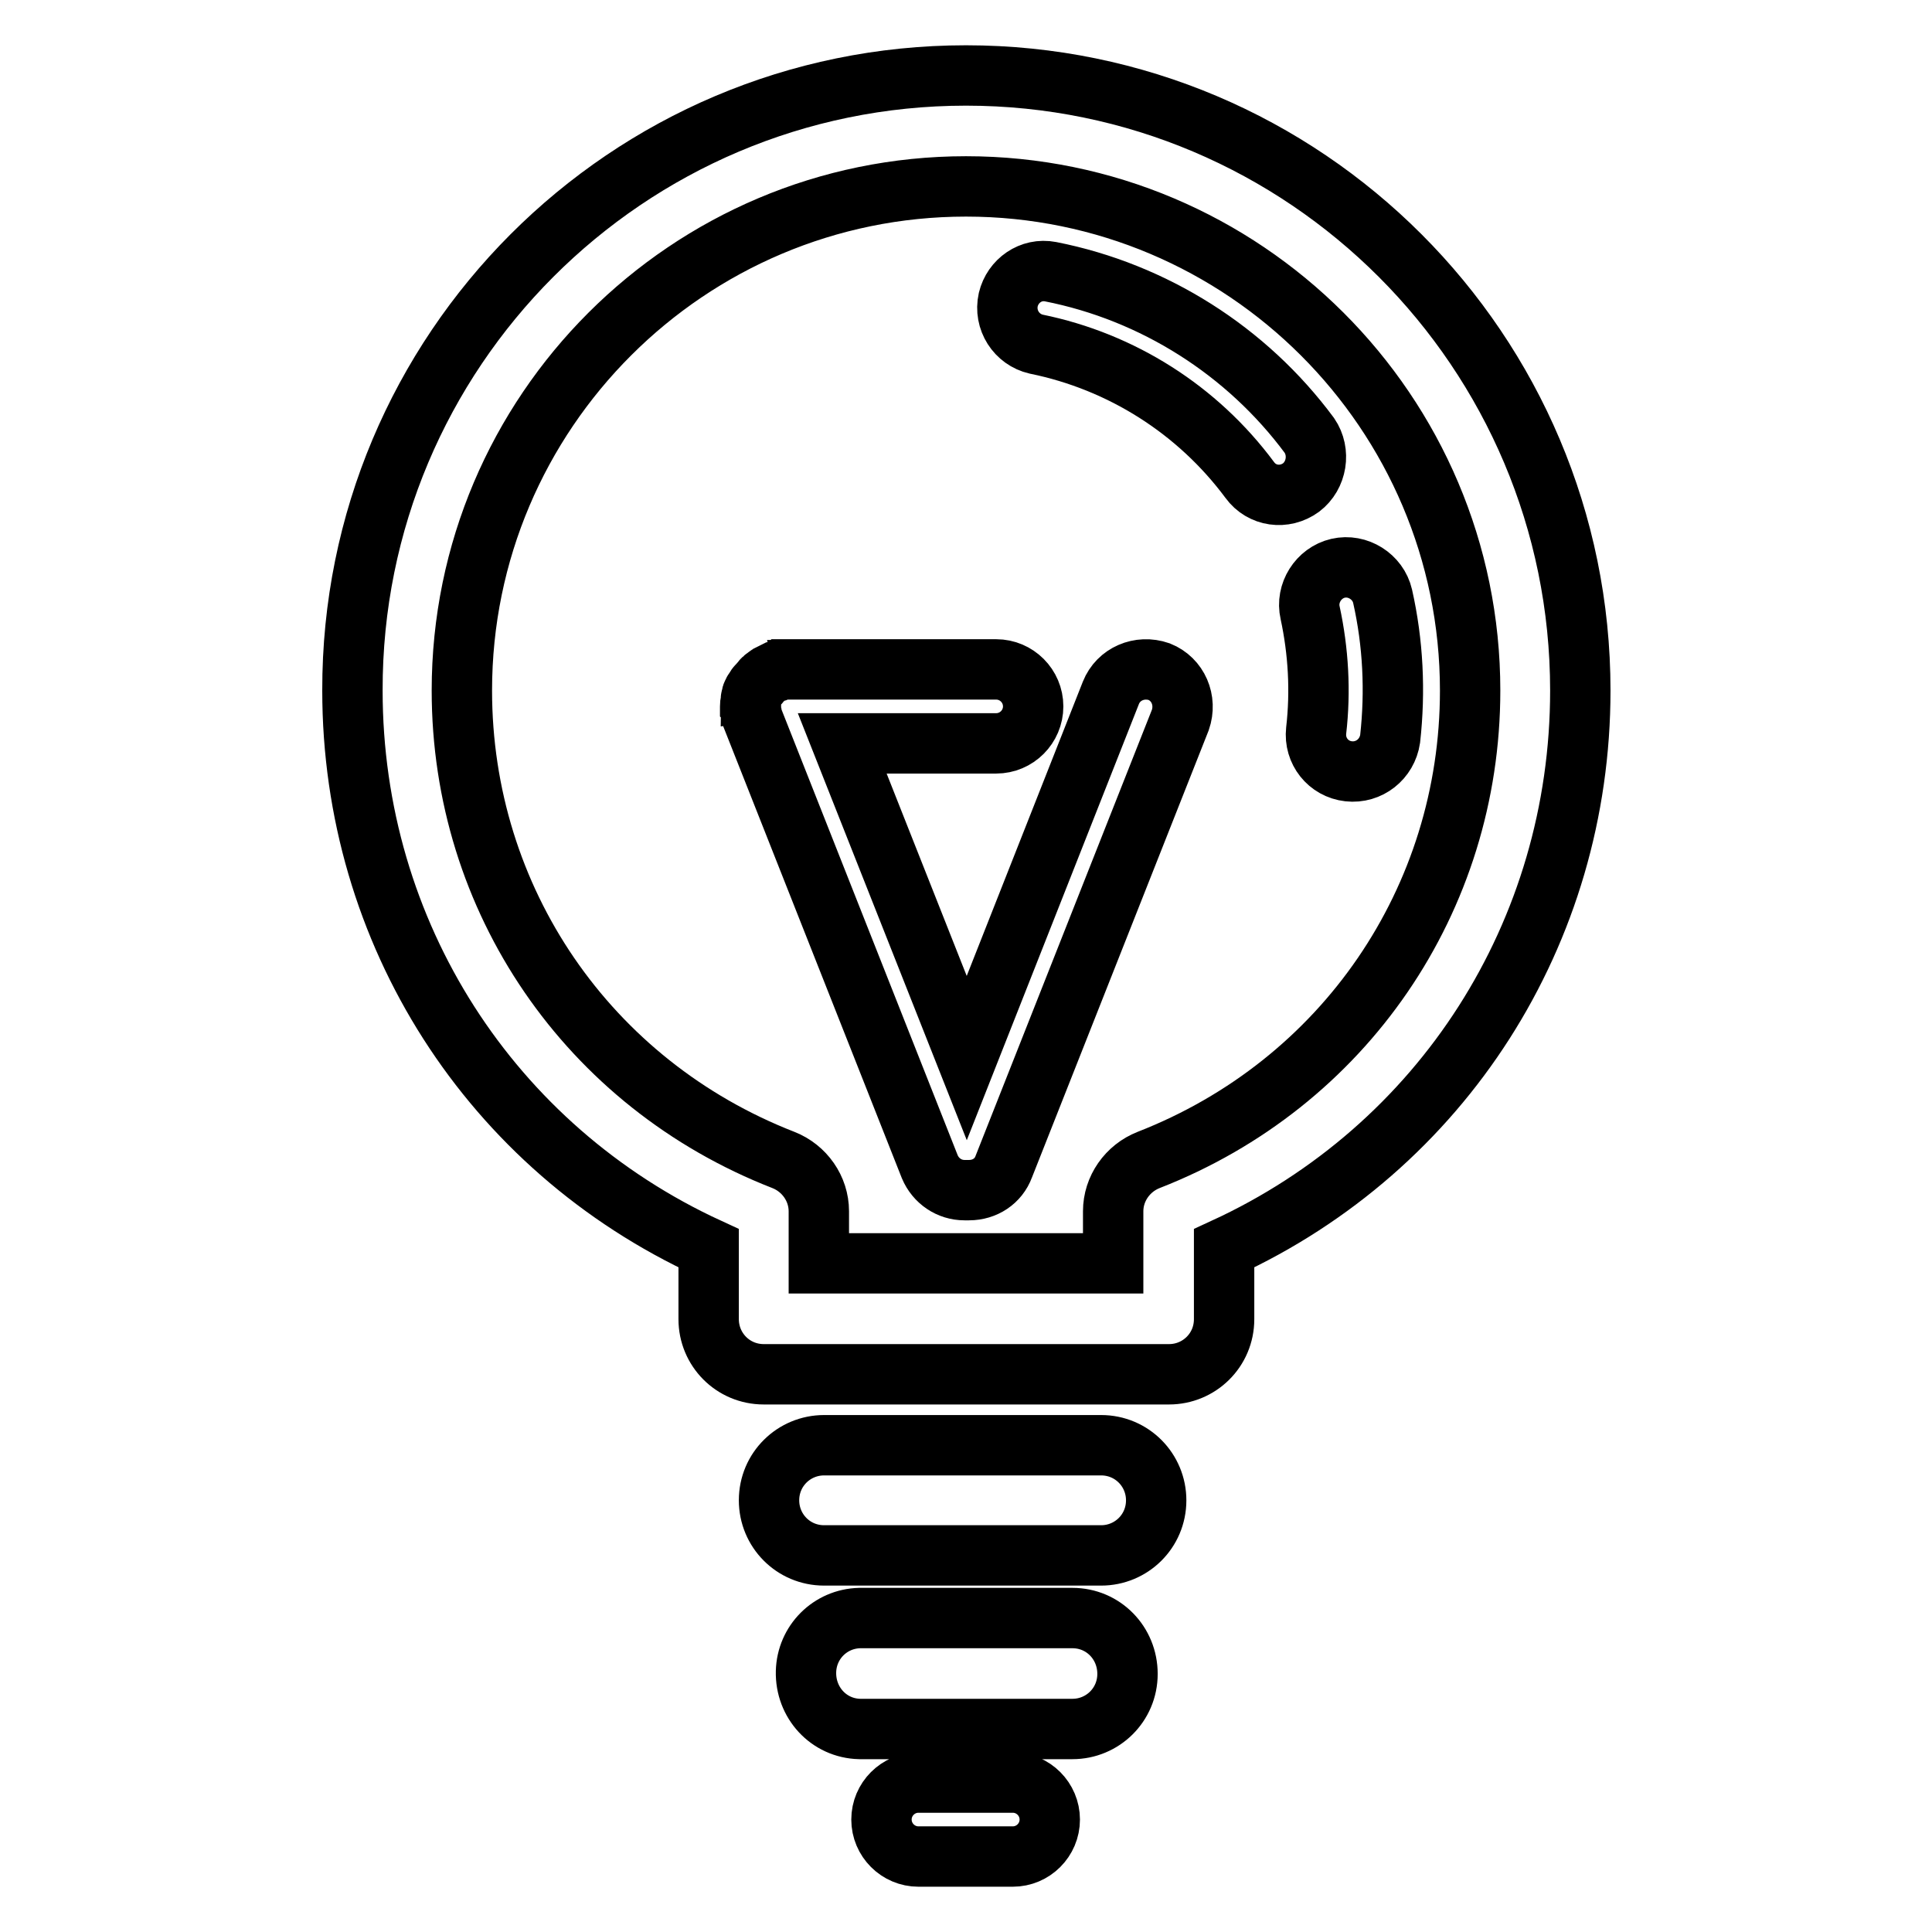
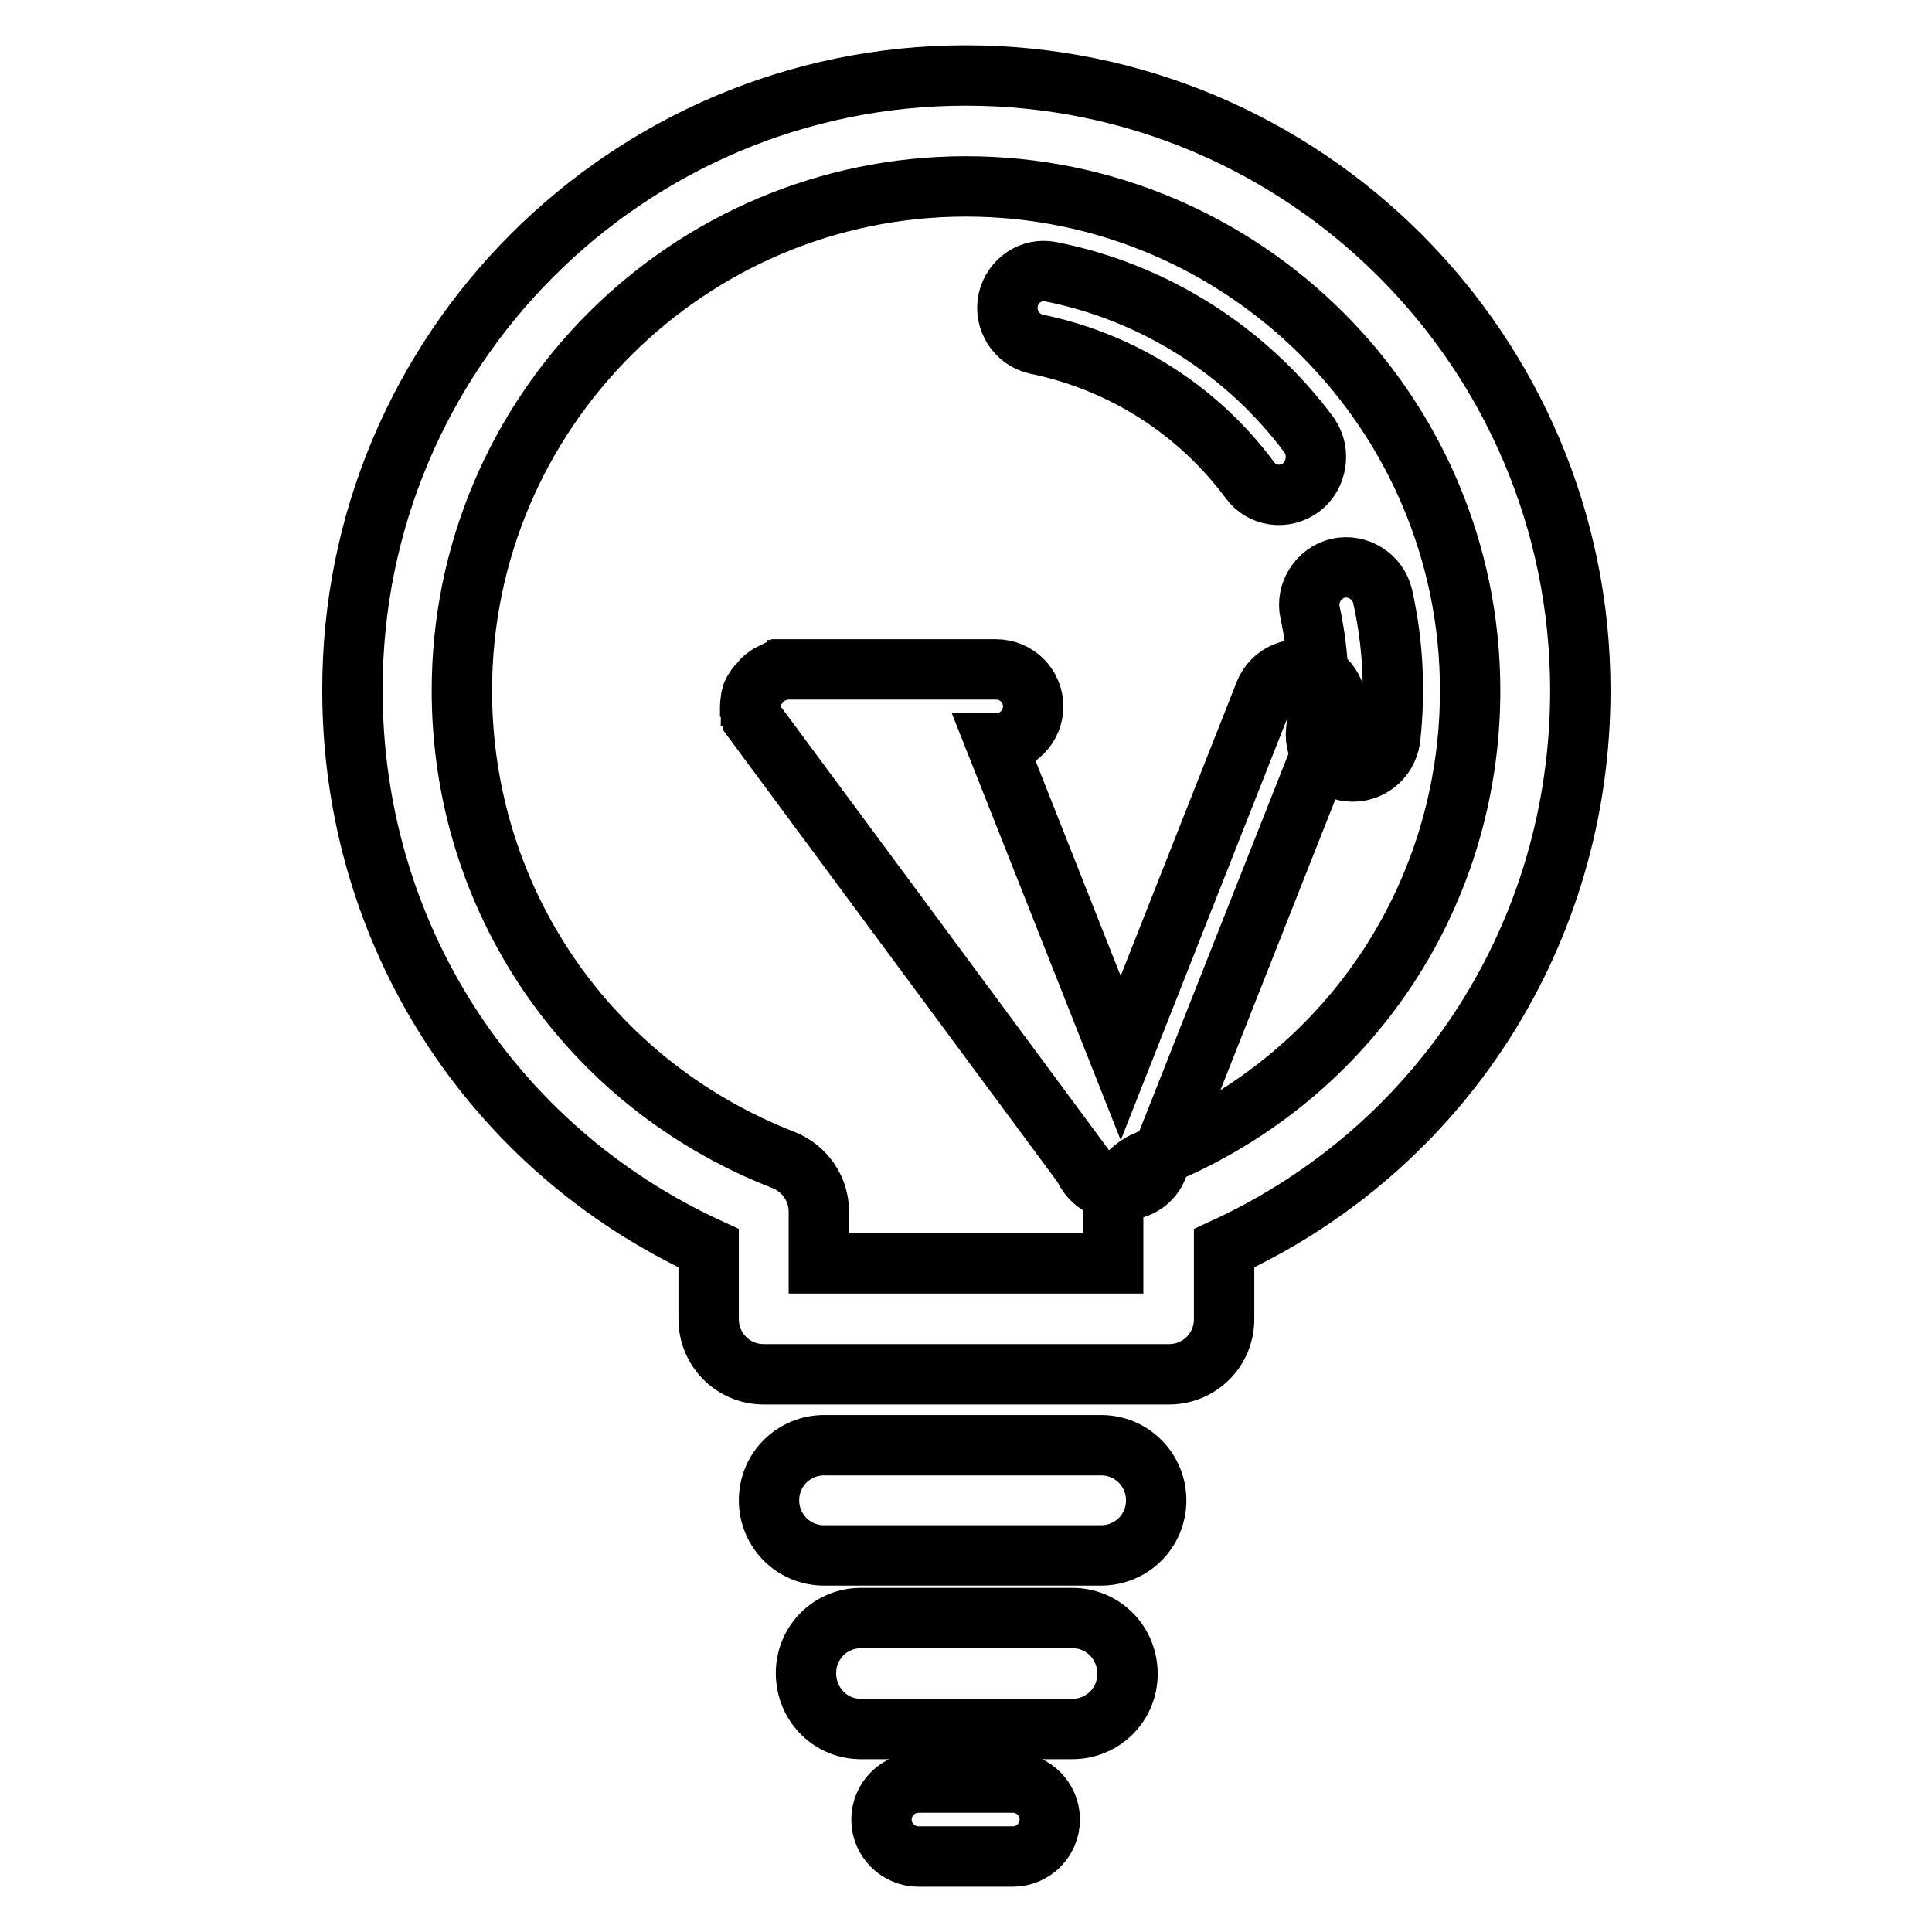
<svg xmlns="http://www.w3.org/2000/svg" version="1.1" x="0px" y="0px" viewBox="0 0 256 256" enable-background="new 0 0 256 256" xml:space="preserve">
  <g>
-     <path stroke-width="8" fill-opacity="0" stroke="#000000" d="M162.2,165.4v9.4c0,4.1-3.3,7.3-7.3,7.3h-53.7c-4.1,0-7.3-3.3-7.3-7.3l0,0v-9.4 c-28.9-13.3-47.2-41.8-47.2-73.9C46.6,46.5,83.1,10,128,10c44.9,0,81.4,36.5,81.4,81.5C209.4,123.6,191.1,152.1,162.2,165.4z  M128,24.7c-36.8,0-66.8,29.9-66.8,66.8c0,27.7,16.7,52.1,42.6,62.2c2.8,1.1,4.7,3.8,4.7,6.8v6.9h39v-6.9c0-3,1.9-5.7,4.7-6.8 c25.9-10.1,42.6-34.5,42.6-62.2C194.8,54.6,164.8,24.7,128,24.7z M178.7,102.2c-2.7-0.3-4.6-2.7-4.3-5.4c0.6-5.2,0.3-10.5-0.8-15.6 c-0.6-2.6,1.1-5.3,3.7-5.9c2.6-0.6,5.3,1.1,5.9,3.7c1.4,6.2,1.7,12.6,1,18.9C183.8,100.6,181.4,102.5,178.7,102.2L178.7,102.2z  M172.4,64.6c-2.2,1.6-5.2,1.2-6.8-1c0,0,0,0,0,0c-6.9-9.3-17-15.7-28.3-18c-2.6-0.6-4.3-3.2-3.7-5.9c0.6-2.5,3-4.2,5.6-3.7 c13.7,2.7,26,10.5,34.3,21.7C175,59.9,174.5,63,172.4,64.6z M136.9,93.6c0,2.7-2.2,4.9-4.9,4.9h-20.4l16.5,41.7l19.1-48.4 c1-2.5,3.8-3.7,6.4-2.8c2.5,1,3.7,3.8,2.8,6.4l-23.4,59.2c-0.7,1.9-2.5,3.1-4.6,3.1c-0.1,0-0.2,0-0.3,0c-0.1,0-0.2,0-0.3,0 c-2,0-3.8-1.2-4.6-3.1L99.8,95.4c0-0.1-0.1-0.2-0.1-0.3c-0.1-0.2-0.1-0.4-0.2-0.5c0-0.2,0-0.4-0.1-0.6c0-0.1,0-0.2,0-0.3l0-0.1 c0-0.2,0-0.4,0.1-0.6c0-0.1,0-0.3,0-0.4c0-0.1,0.1-0.3,0.1-0.4c0-0.2,0.1-0.3,0.2-0.5c0-0.1,0.1-0.2,0.2-0.3 c0.1-0.2,0.2-0.4,0.3-0.5c0.1-0.1,0.2-0.2,0.3-0.3c0.1-0.1,0.2-0.3,0.3-0.4c0.1-0.1,0.2-0.2,0.3-0.3c0.1-0.1,0.3-0.2,0.4-0.3 c0.1-0.1,0.2-0.1,0.3-0.2c0.2-0.1,0.4-0.2,0.6-0.3c0,0,0,0,0,0c0.1,0,0.2-0.1,0.3-0.1c0.2-0.1,0.4-0.1,0.5-0.2c0.2,0,0.4,0,0.5-0.1 c0.1,0,0.2,0,0.4,0H132C134.7,88.7,136.9,90.9,136.9,93.6L136.9,93.6z M109.2,191.5h36.7c4.1,0,7.3,3.3,7.3,7.3 c0,4.1-3.3,7.3-7.3,7.3h-36.7c-4.1,0-7.3-3.3-7.3-7.3C101.9,194.7,105.2,191.5,109.2,191.5z M113.9,214.4h28.2 c4.1,0,7.3,3.3,7.3,7.4c0,4.1-3.3,7.3-7.3,7.3h-28.2c-4.1-0.1-7.2-3.5-7.1-7.6C106.9,217.6,110,214.5,113.9,214.4L113.9,214.4z  M121.7,236.2h12.5c2.7,0,4.9,2.2,4.9,4.9s-2.2,4.9-4.9,4.9h-12.5c-2.7,0-4.9-2.2-4.9-4.9S119,236.2,121.7,236.2z" />
+     <path stroke-width="8" fill-opacity="0" stroke="#000000" d="M162.2,165.4v9.4c0,4.1-3.3,7.3-7.3,7.3h-53.7c-4.1,0-7.3-3.3-7.3-7.3l0,0v-9.4 c-28.9-13.3-47.2-41.8-47.2-73.9C46.6,46.5,83.1,10,128,10c44.9,0,81.4,36.5,81.4,81.5C209.4,123.6,191.1,152.1,162.2,165.4z  M128,24.7c-36.8,0-66.8,29.9-66.8,66.8c0,27.7,16.7,52.1,42.6,62.2c2.8,1.1,4.7,3.8,4.7,6.8v6.9h39v-6.9c0-3,1.9-5.7,4.7-6.8 c25.9-10.1,42.6-34.5,42.6-62.2C194.8,54.6,164.8,24.7,128,24.7z M178.7,102.2c-2.7-0.3-4.6-2.7-4.3-5.4c0.6-5.2,0.3-10.5-0.8-15.6 c-0.6-2.6,1.1-5.3,3.7-5.9c2.6-0.6,5.3,1.1,5.9,3.7c1.4,6.2,1.7,12.6,1,18.9C183.8,100.6,181.4,102.5,178.7,102.2L178.7,102.2z  M172.4,64.6c-2.2,1.6-5.2,1.2-6.8-1c0,0,0,0,0,0c-6.9-9.3-17-15.7-28.3-18c-2.6-0.6-4.3-3.2-3.7-5.9c0.6-2.5,3-4.2,5.6-3.7 c13.7,2.7,26,10.5,34.3,21.7C175,59.9,174.5,63,172.4,64.6z M136.9,93.6c0,2.7-2.2,4.9-4.9,4.9l16.5,41.7l19.1-48.4 c1-2.5,3.8-3.7,6.4-2.8c2.5,1,3.7,3.8,2.8,6.4l-23.4,59.2c-0.7,1.9-2.5,3.1-4.6,3.1c-0.1,0-0.2,0-0.3,0c-0.1,0-0.2,0-0.3,0 c-2,0-3.8-1.2-4.6-3.1L99.8,95.4c0-0.1-0.1-0.2-0.1-0.3c-0.1-0.2-0.1-0.4-0.2-0.5c0-0.2,0-0.4-0.1-0.6c0-0.1,0-0.2,0-0.3l0-0.1 c0-0.2,0-0.4,0.1-0.6c0-0.1,0-0.3,0-0.4c0-0.1,0.1-0.3,0.1-0.4c0-0.2,0.1-0.3,0.2-0.5c0-0.1,0.1-0.2,0.2-0.3 c0.1-0.2,0.2-0.4,0.3-0.5c0.1-0.1,0.2-0.2,0.3-0.3c0.1-0.1,0.2-0.3,0.3-0.4c0.1-0.1,0.2-0.2,0.3-0.3c0.1-0.1,0.3-0.2,0.4-0.3 c0.1-0.1,0.2-0.1,0.3-0.2c0.2-0.1,0.4-0.2,0.6-0.3c0,0,0,0,0,0c0.1,0,0.2-0.1,0.3-0.1c0.2-0.1,0.4-0.1,0.5-0.2c0.2,0,0.4,0,0.5-0.1 c0.1,0,0.2,0,0.4,0H132C134.7,88.7,136.9,90.9,136.9,93.6L136.9,93.6z M109.2,191.5h36.7c4.1,0,7.3,3.3,7.3,7.3 c0,4.1-3.3,7.3-7.3,7.3h-36.7c-4.1,0-7.3-3.3-7.3-7.3C101.9,194.7,105.2,191.5,109.2,191.5z M113.9,214.4h28.2 c4.1,0,7.3,3.3,7.3,7.4c0,4.1-3.3,7.3-7.3,7.3h-28.2c-4.1-0.1-7.2-3.5-7.1-7.6C106.9,217.6,110,214.5,113.9,214.4L113.9,214.4z  M121.7,236.2h12.5c2.7,0,4.9,2.2,4.9,4.9s-2.2,4.9-4.9,4.9h-12.5c-2.7,0-4.9-2.2-4.9-4.9S119,236.2,121.7,236.2z" />
  </g>
</svg>